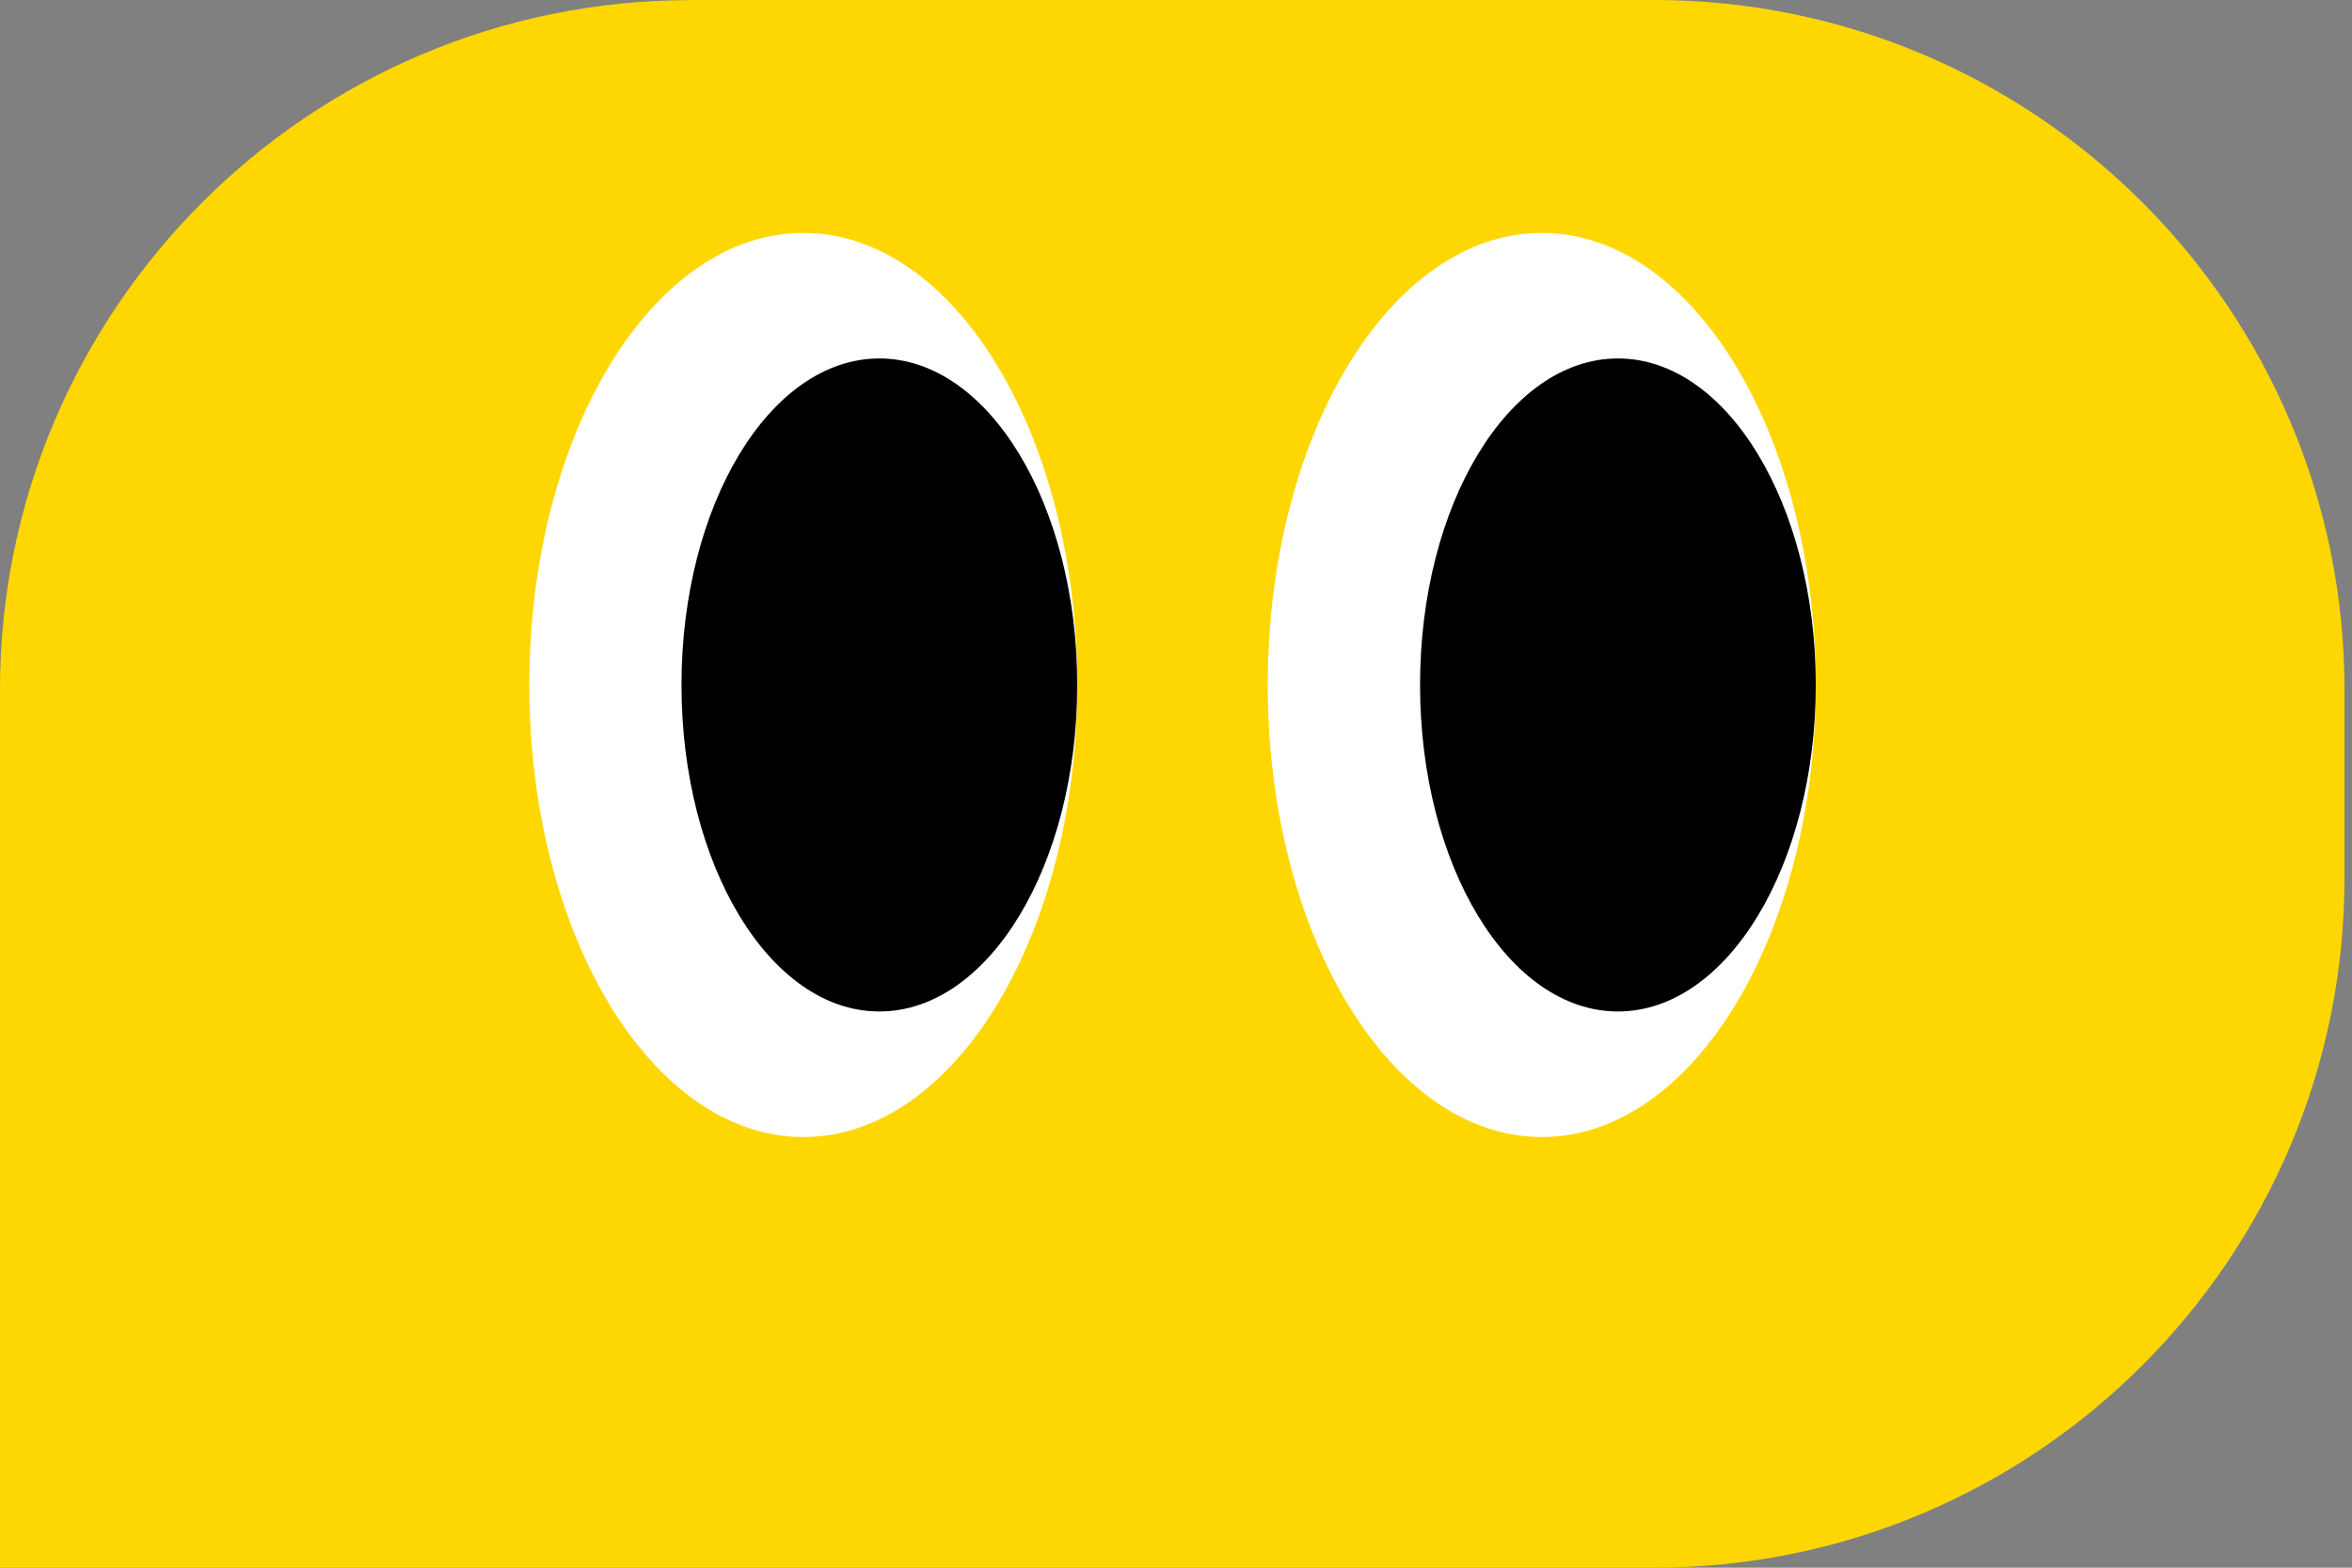
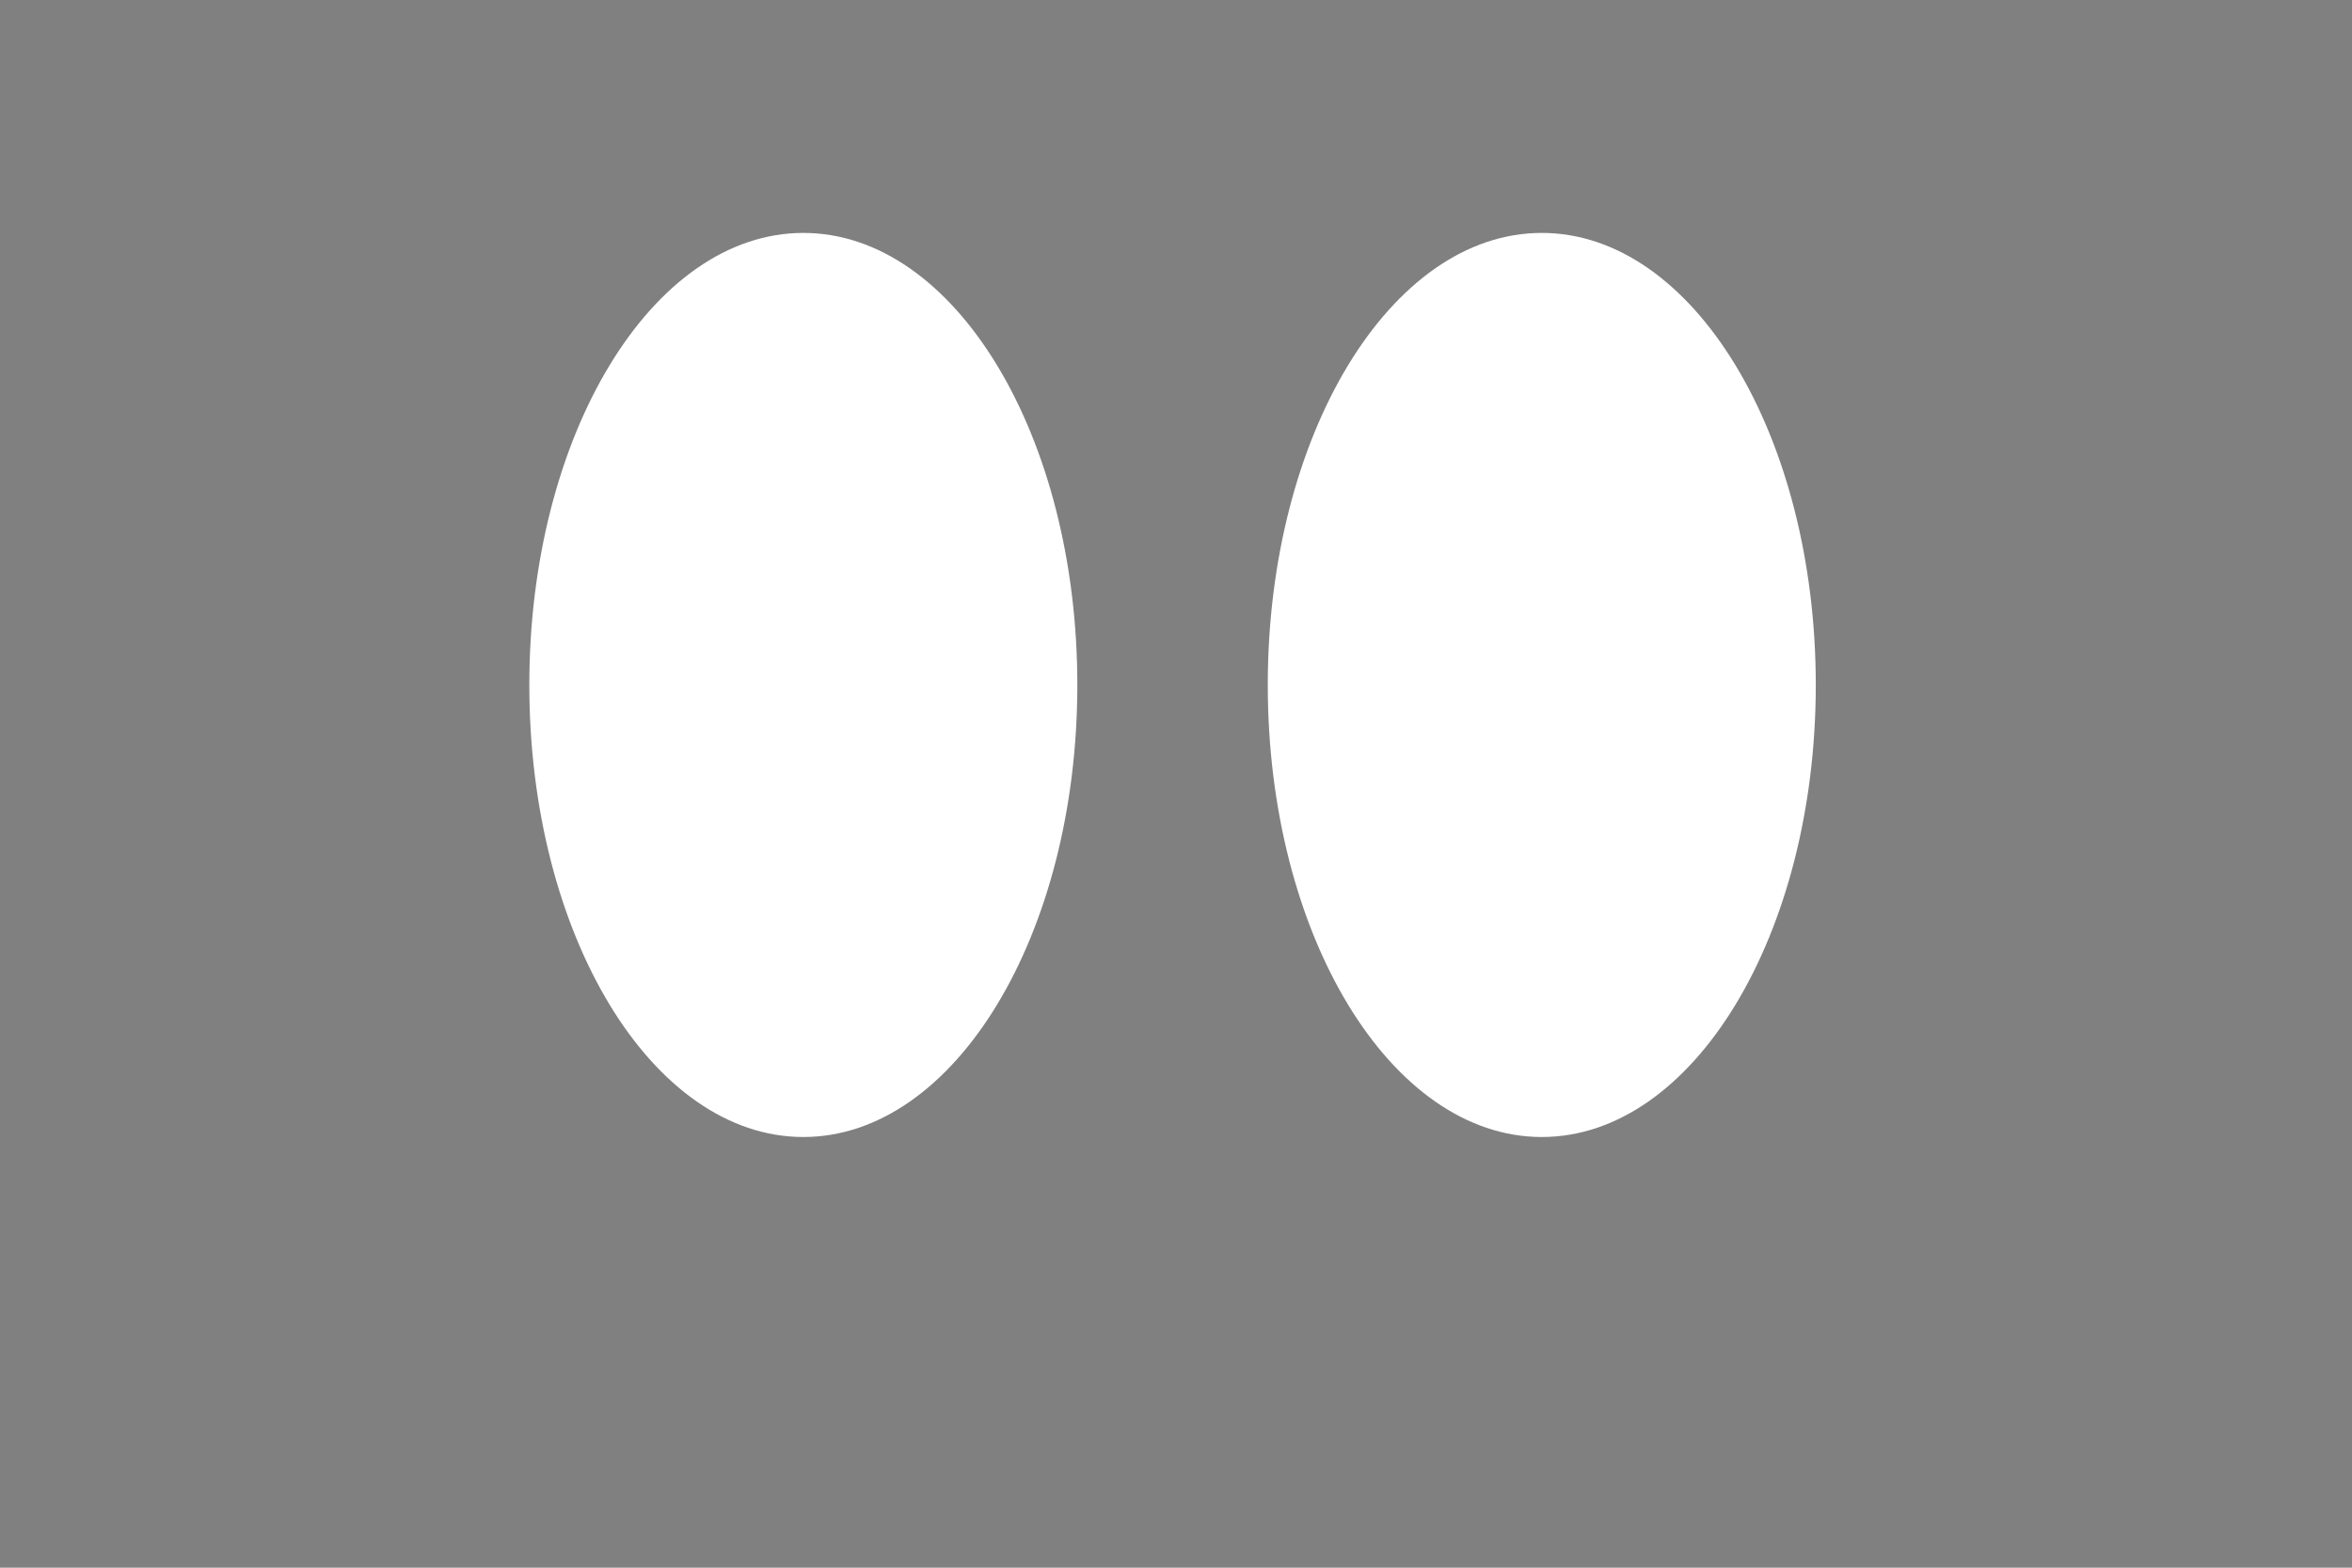
<svg xmlns="http://www.w3.org/2000/svg" width="60" height="40" viewBox="0 0 60 40" fill="none">
  <rect x="0" y="0" width="60" height="40" fill="#808080" stroke="none" />
-   <path d="M17.616 0H42.193C51.914 0 59.809 7.887 59.809 17.599V22.401C59.809 32.113 51.914 40 42.193 40H0V17.602C0 7.89 7.895 0.003 17.616 0.003V0Z" fill="#FED702" />
  <path d="M20.493 29.011C24.354 29.011 27.483 23.847 27.483 17.477C27.483 11.107 24.354 5.943 20.493 5.943C16.632 5.943 13.503 11.107 13.503 17.477C13.503 23.847 16.632 29.011 20.493 29.011Z" fill="white" />
  <path d="M39.331 29.011C43.192 29.011 46.321 23.847 46.321 17.477C46.321 11.107 43.192 5.943 39.331 5.943C35.471 5.943 32.341 11.107 32.341 17.477C32.341 23.847 35.471 29.011 39.331 29.011Z" fill="white" />
-   <path d="M22.433 25.808C25.22 25.808 27.48 22.078 27.48 17.477C27.48 12.876 25.22 9.146 22.433 9.146C19.645 9.146 17.385 12.876 17.385 17.477C17.385 22.078 19.645 25.808 22.433 25.808Z" fill="black" />
-   <path d="M41.274 25.808C44.061 25.808 46.321 22.078 46.321 17.477C46.321 12.876 44.061 9.146 41.274 9.146C38.486 9.146 36.226 12.876 36.226 17.477C36.226 22.078 38.486 25.808 41.274 25.808Z" fill="black" />
</svg>